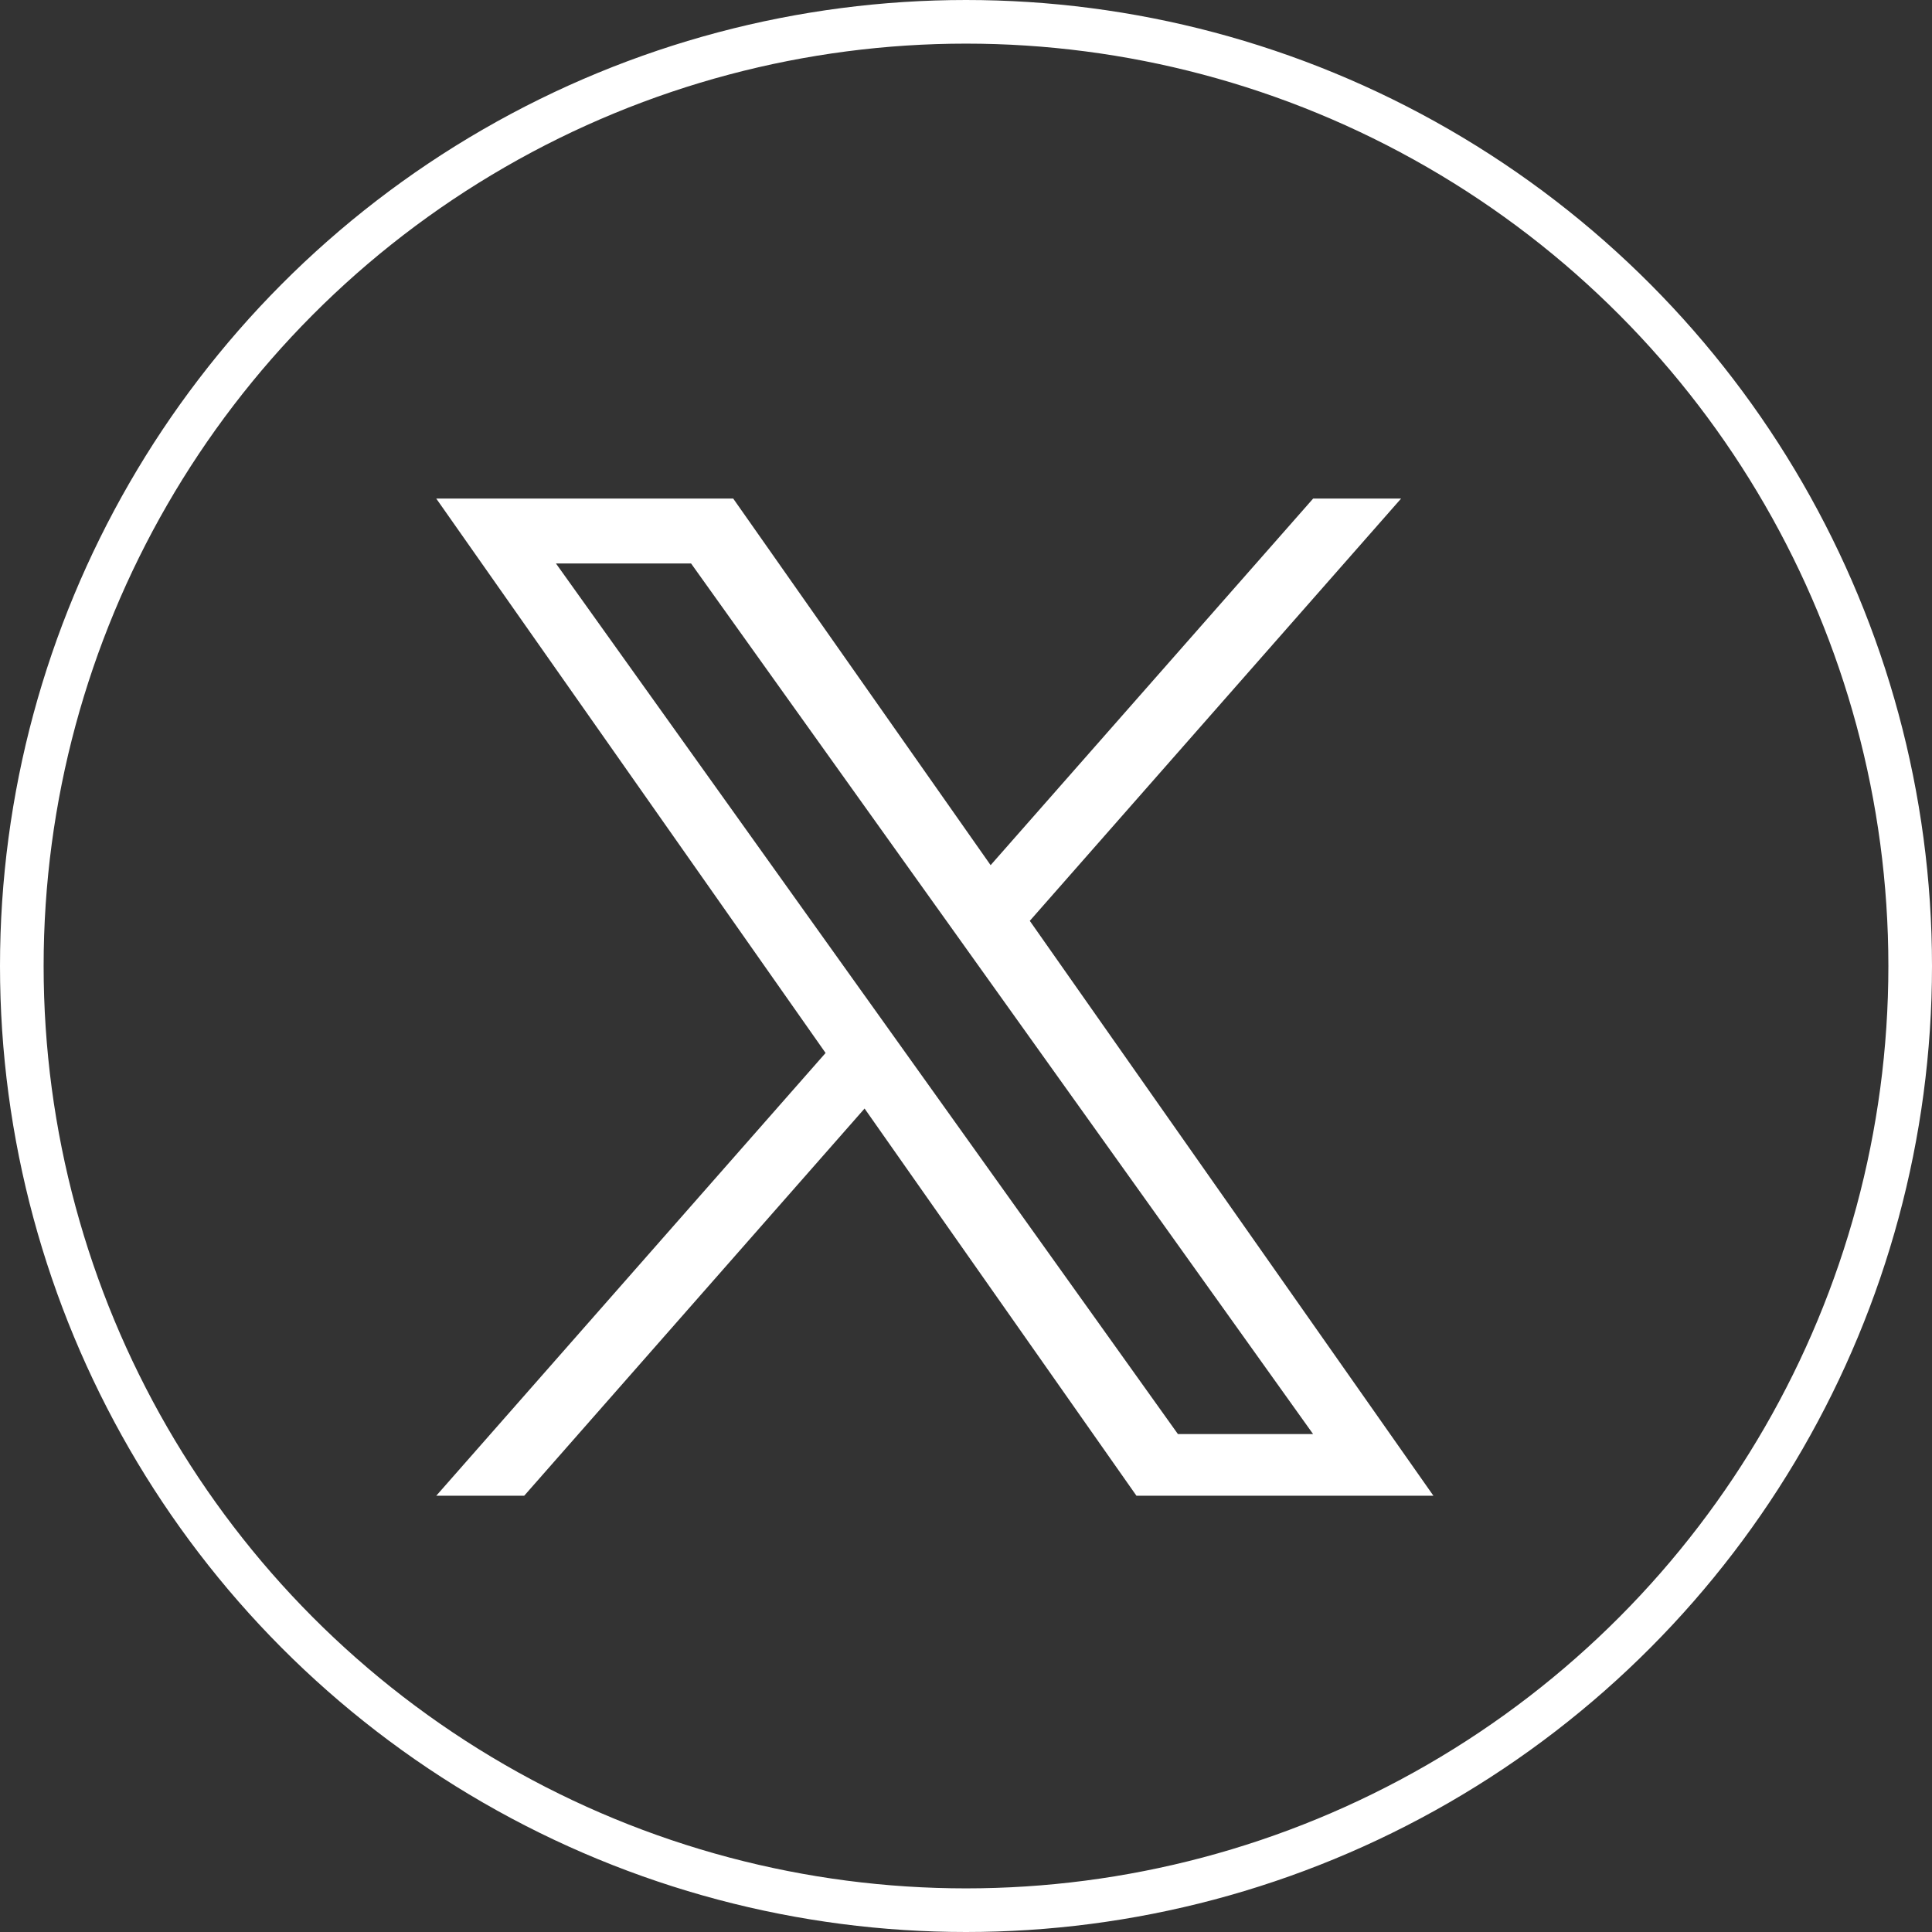
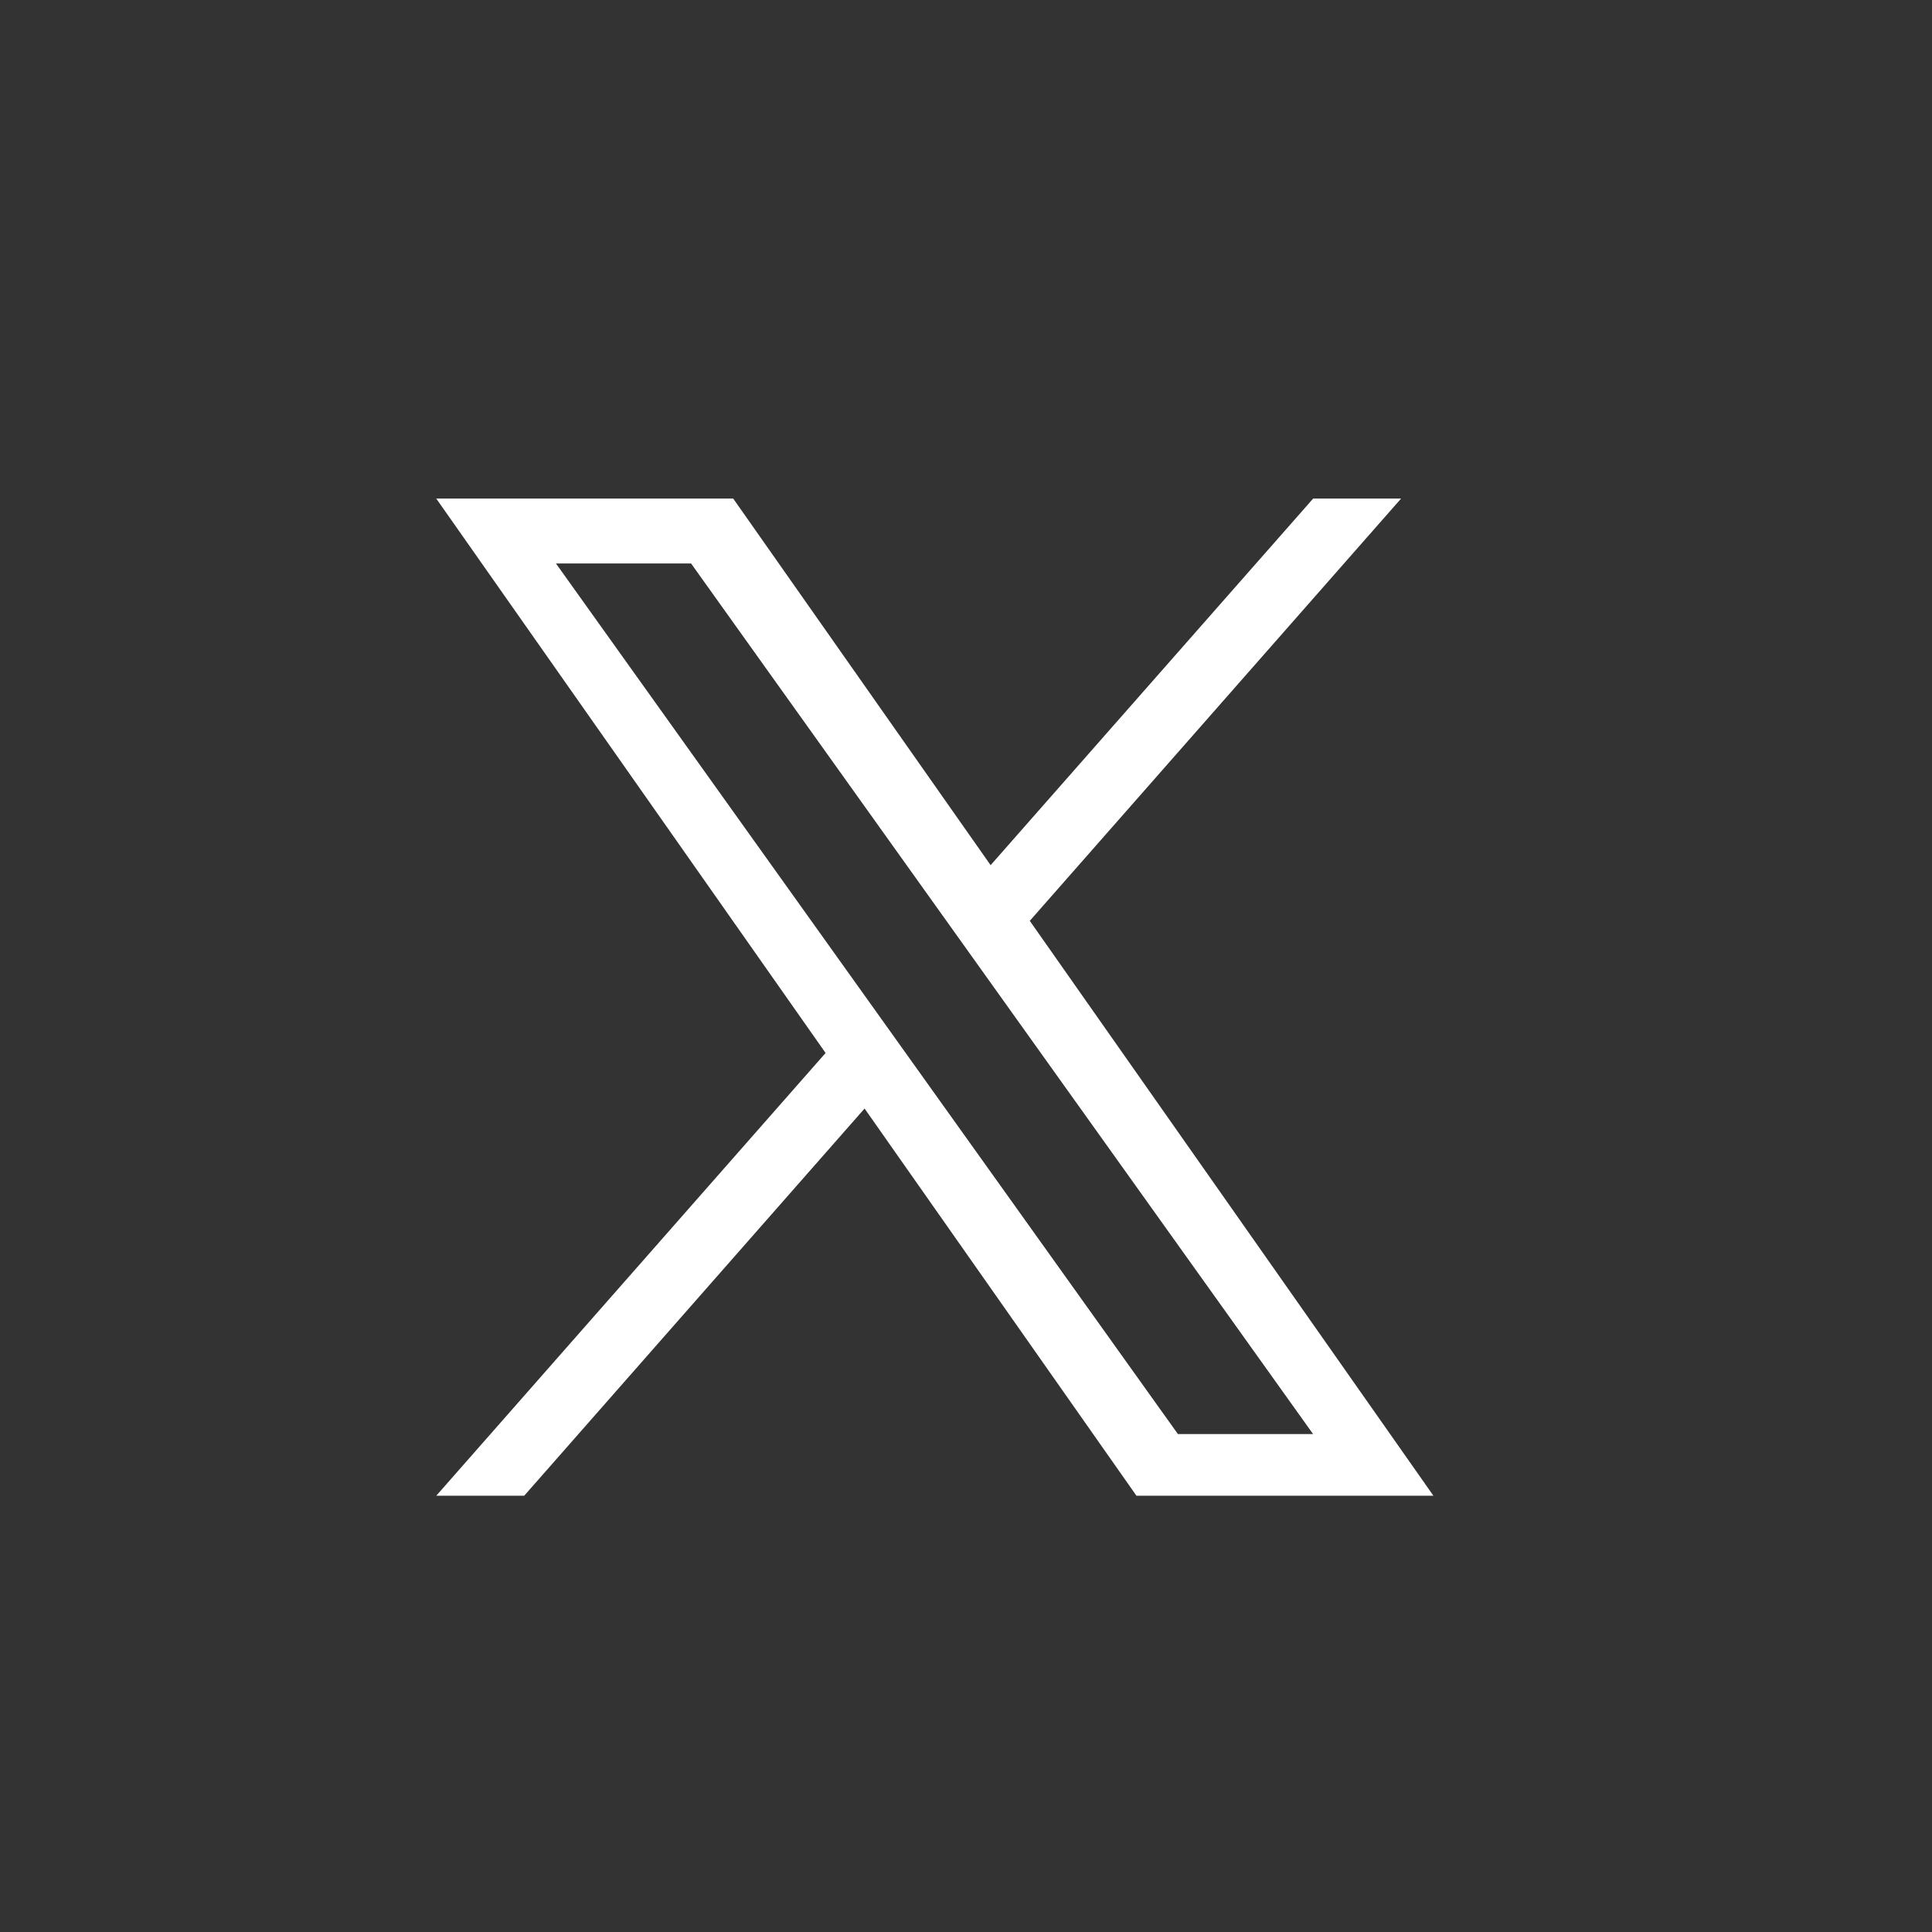
<svg xmlns="http://www.w3.org/2000/svg" width="62" height="62" viewBox="0 0 62 62" fill="none">
  <rect x="0" y="0" width="62" height="62" fill="#333333" stroke="none" />
  <g id="twitter">
-     <circle id="Oval" cx="31" cy="31" r="30.3" stroke="url(#paint0_linear_513_408)" stroke-width="1.4" />
    <g id="X_logo_2023_original 1" clip-path="url(#clip0_513_408)">
      <path id="Vector" d="M33.047 29.551L44.962 16H42.14L31.79 27.764L23.53 16H14L26.494 33.791L14 48H16.822L27.745 35.574L36.47 48H46M17.841 18.082H22.177L42.138 46.02H37.8" fill="#FFFFFF" />
    </g>
  </g>
  <defs>
    <linearGradient id="paint0_linear_513_408" x1="2.926" y1="22.831" x2="25.142" y2="46.899" gradientUnits="userSpaceOnUse">
      <stop stop-color="#FFFFFF" />
      <stop offset="1" stop-color="#FFFFFF" />
    </linearGradient>
    <clipPath id="clip0_513_408">
      <rect width="16" height="16" fill="white" transform="matrix(2 0 0 2 14 16)" />
    </clipPath>
  </defs>
</svg>